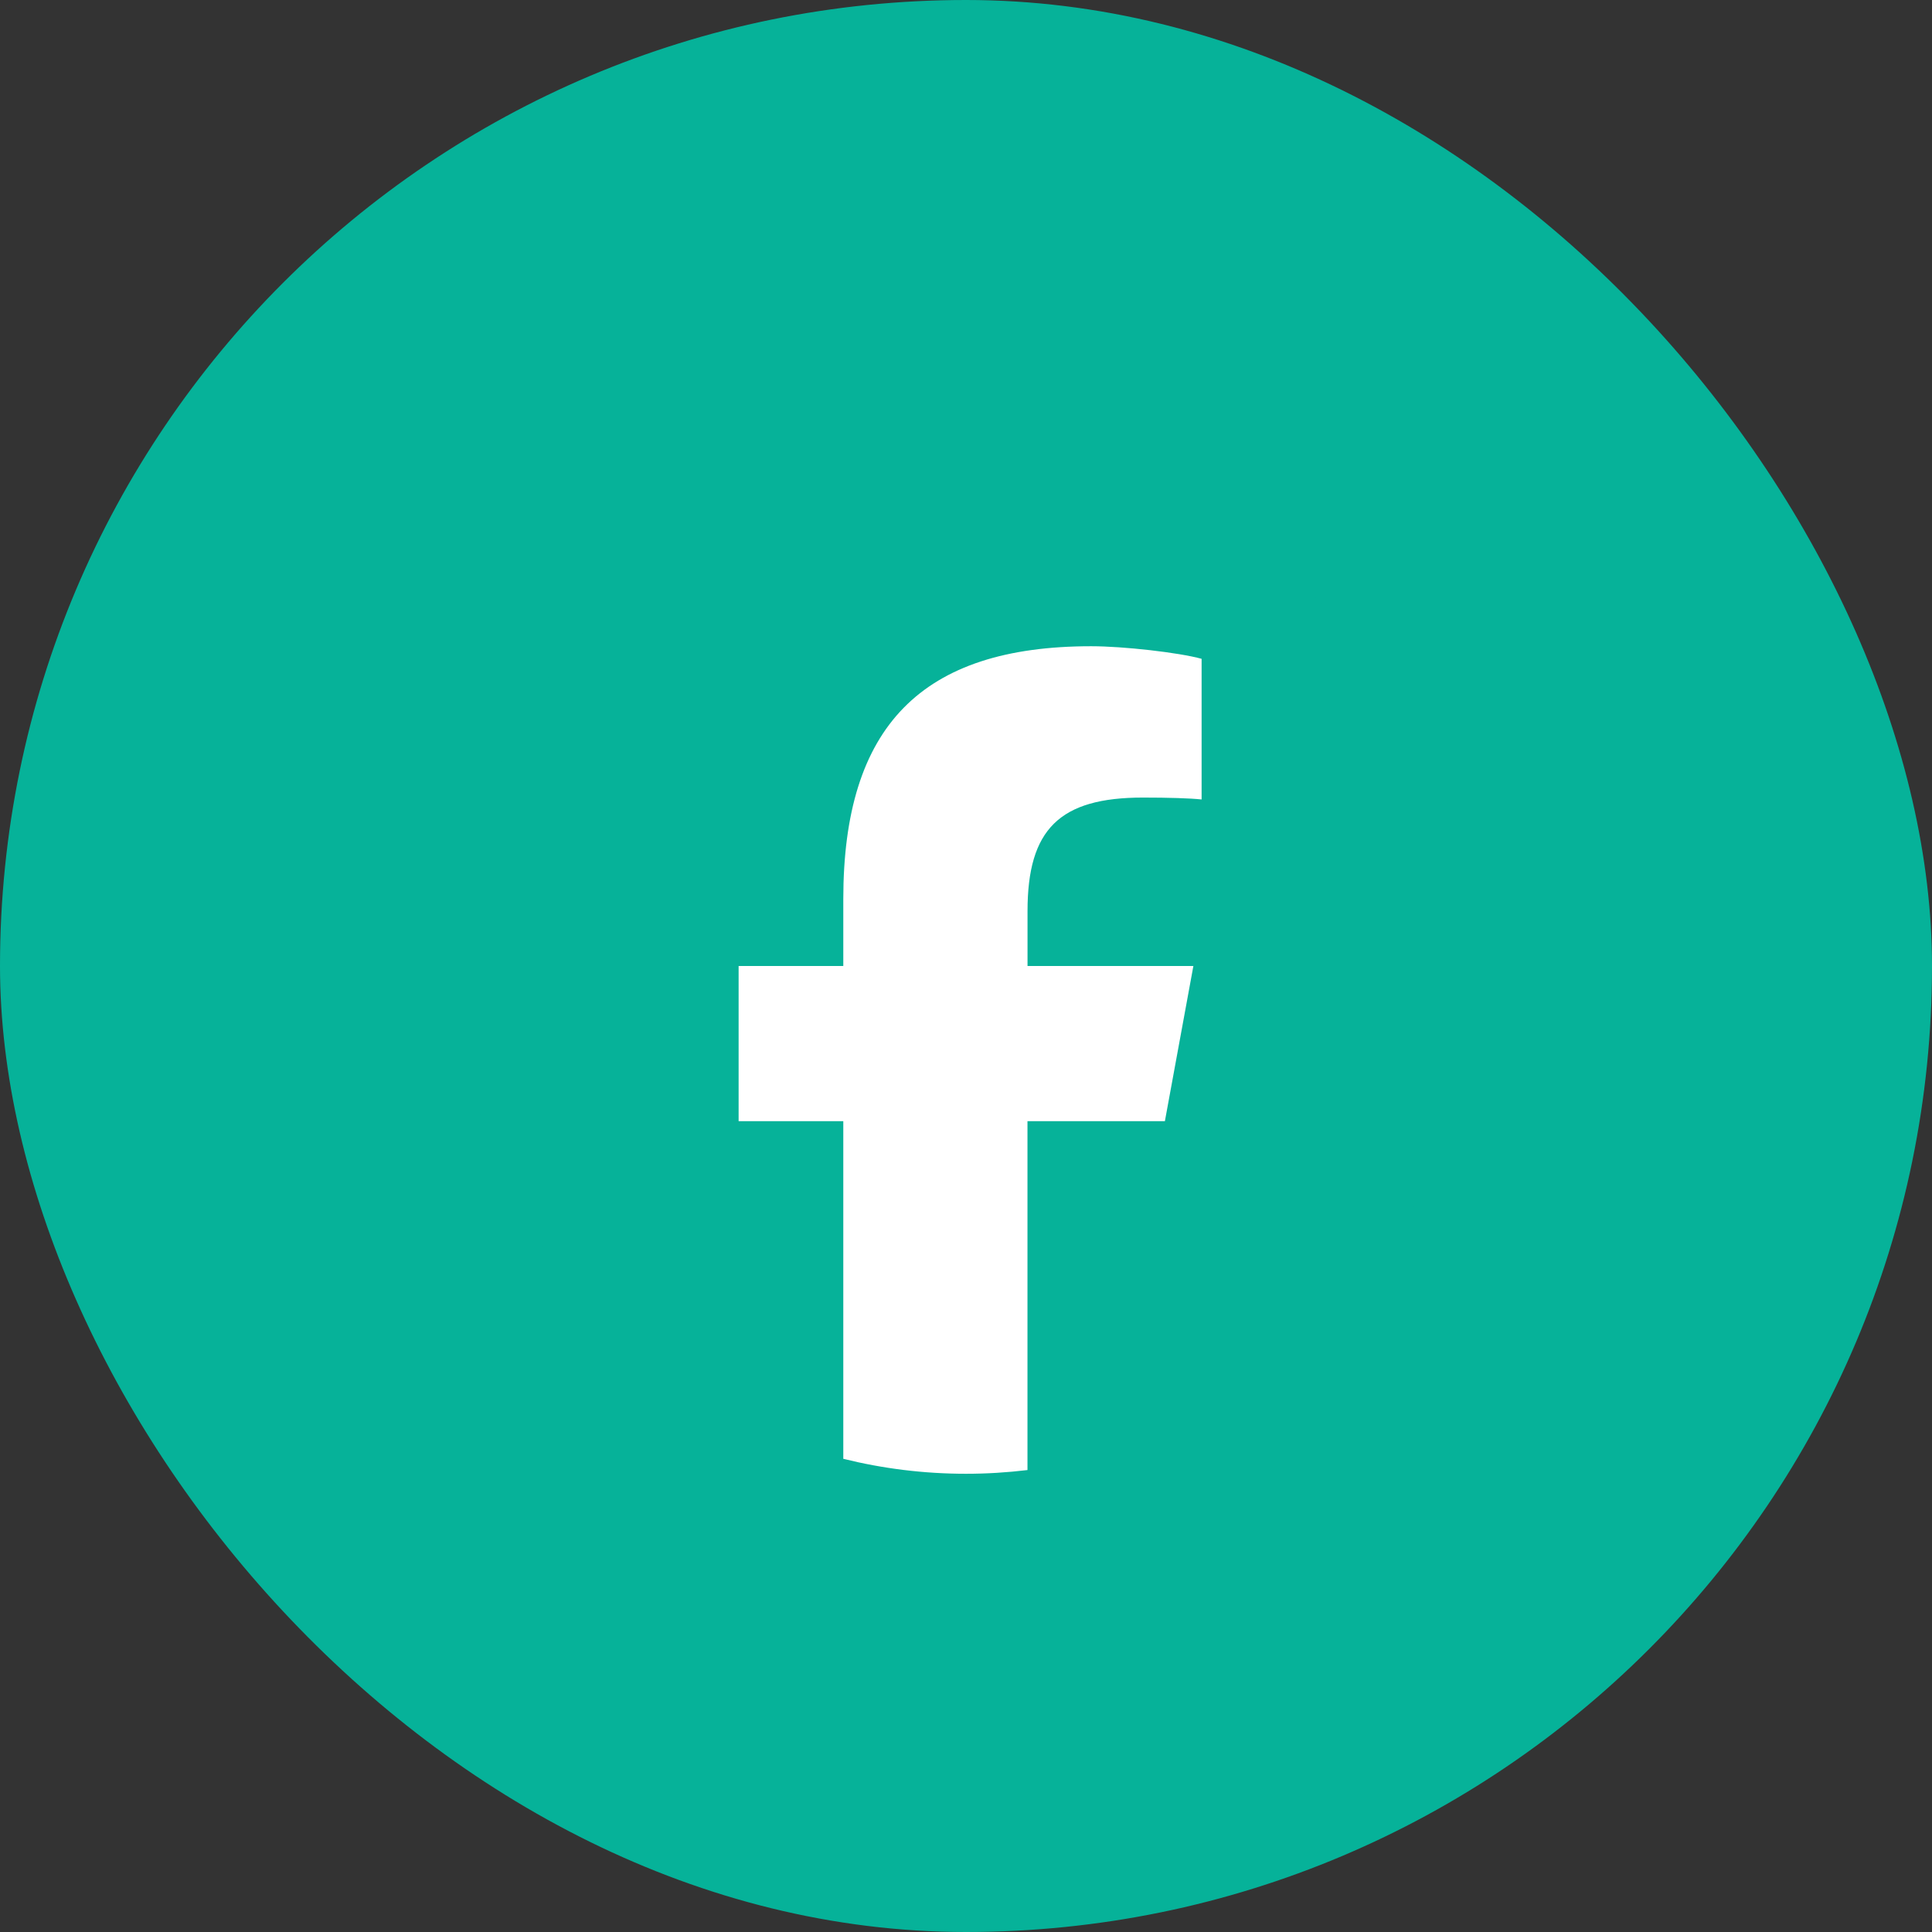
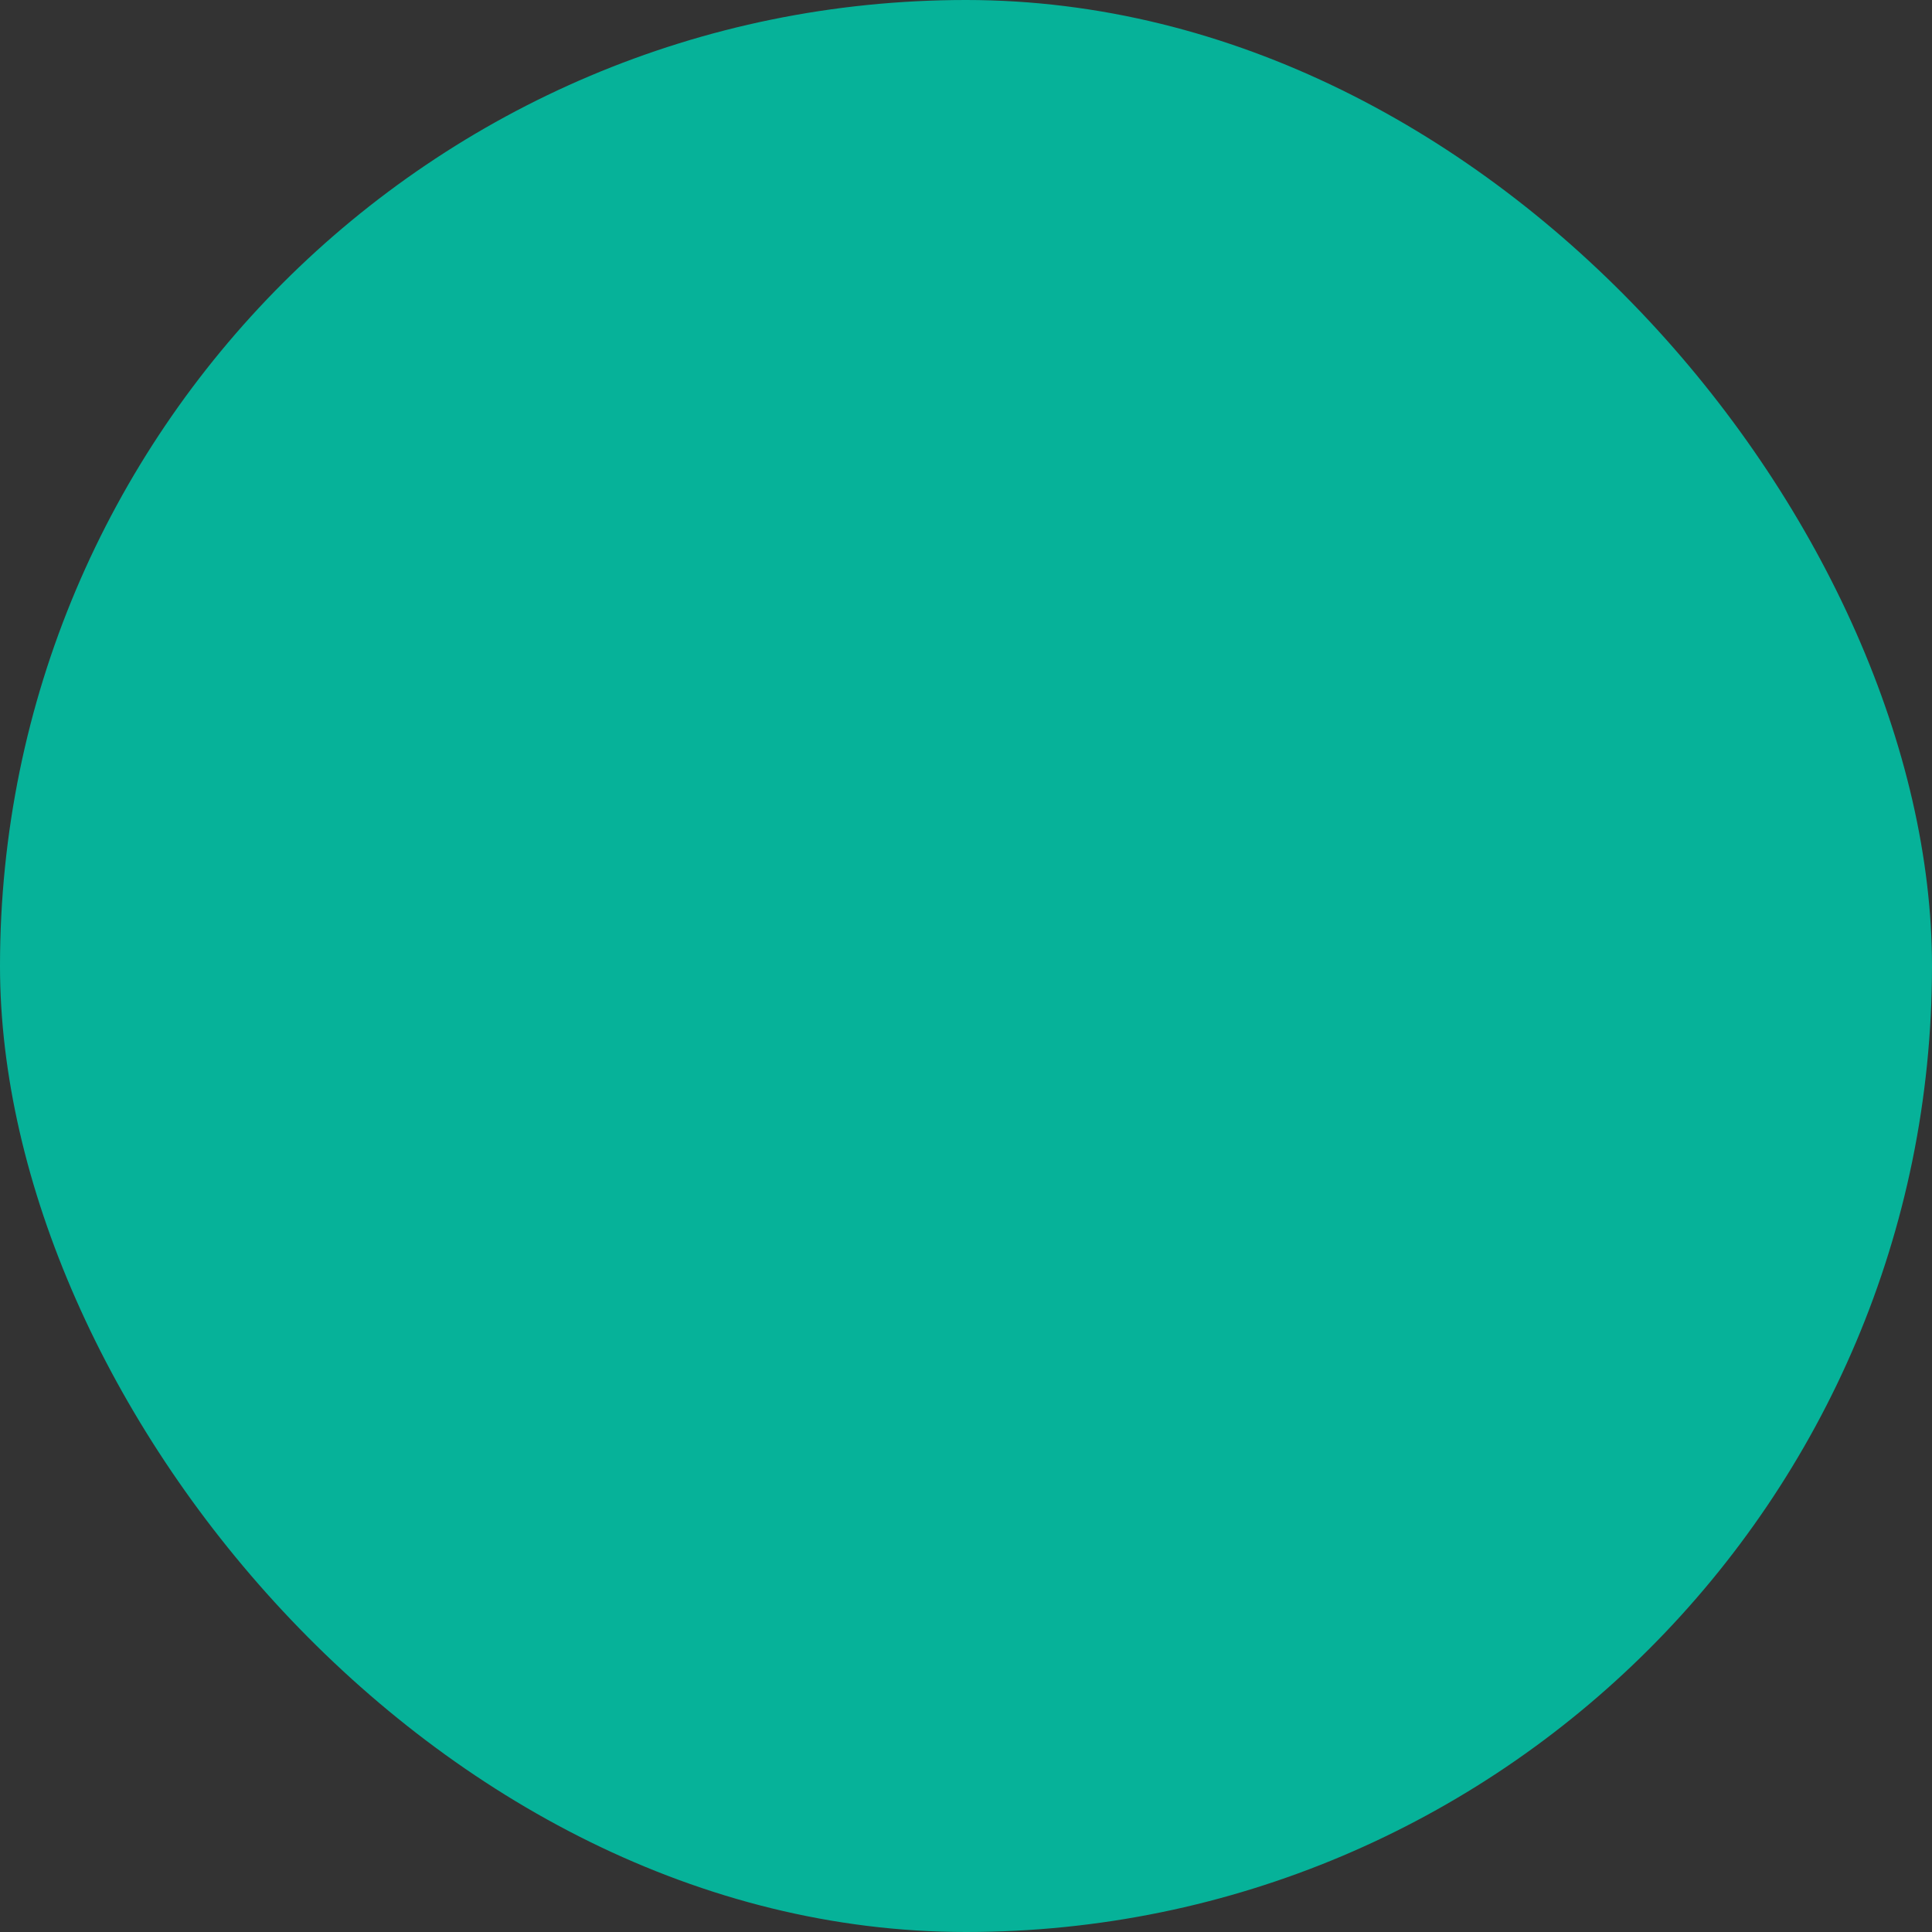
<svg xmlns="http://www.w3.org/2000/svg" width="39" height="39" viewBox="0 0 39 39" fill="none">
  <rect x="0" y="0" width="39" height="39" fill="#333333" stroke="none" />
  <rect width="39" height="39" rx="19.5" fill="#06B299" />
  <g clip-path="url(#clip0_27_408)">
-     <path d="M29.75 19.5C29.75 13.839 25.161 9.25 19.5 9.25C13.839 9.25 9.25 13.839 9.25 19.5C9.25 24.307 12.559 28.34 17.024 29.448V22.632H14.911V19.5H17.024V18.15C17.024 14.662 18.603 13.045 22.028 13.045C22.677 13.045 23.798 13.172 24.256 13.299V16.138C24.015 16.113 23.594 16.1 23.072 16.1C21.392 16.1 20.742 16.737 20.742 18.392V19.5H24.09L23.515 22.632H20.742V29.675C25.818 29.062 29.75 24.741 29.75 19.5H29.75Z" fill="#06B299" />
-     <path d="M23.515 22.632L24.09 19.5H20.742V18.392C20.742 16.737 21.391 16.1 23.072 16.1C23.594 16.1 24.014 16.113 24.256 16.138V13.299C23.797 13.172 22.677 13.045 22.027 13.045C18.602 13.045 17.023 14.662 17.023 18.15V19.5H14.91V22.632H17.023V29.448C17.816 29.645 18.646 29.75 19.5 29.75C19.92 29.75 20.334 29.724 20.741 29.675V22.632H23.514H23.515Z" fill="white" />
-   </g>
+     </g>
  <defs>
    <clipPath id="clip0_27_408">
      <rect width="20.5" height="20.5" fill="white" transform="translate(9.25 9.25)" />
    </clipPath>
  </defs>
</svg>